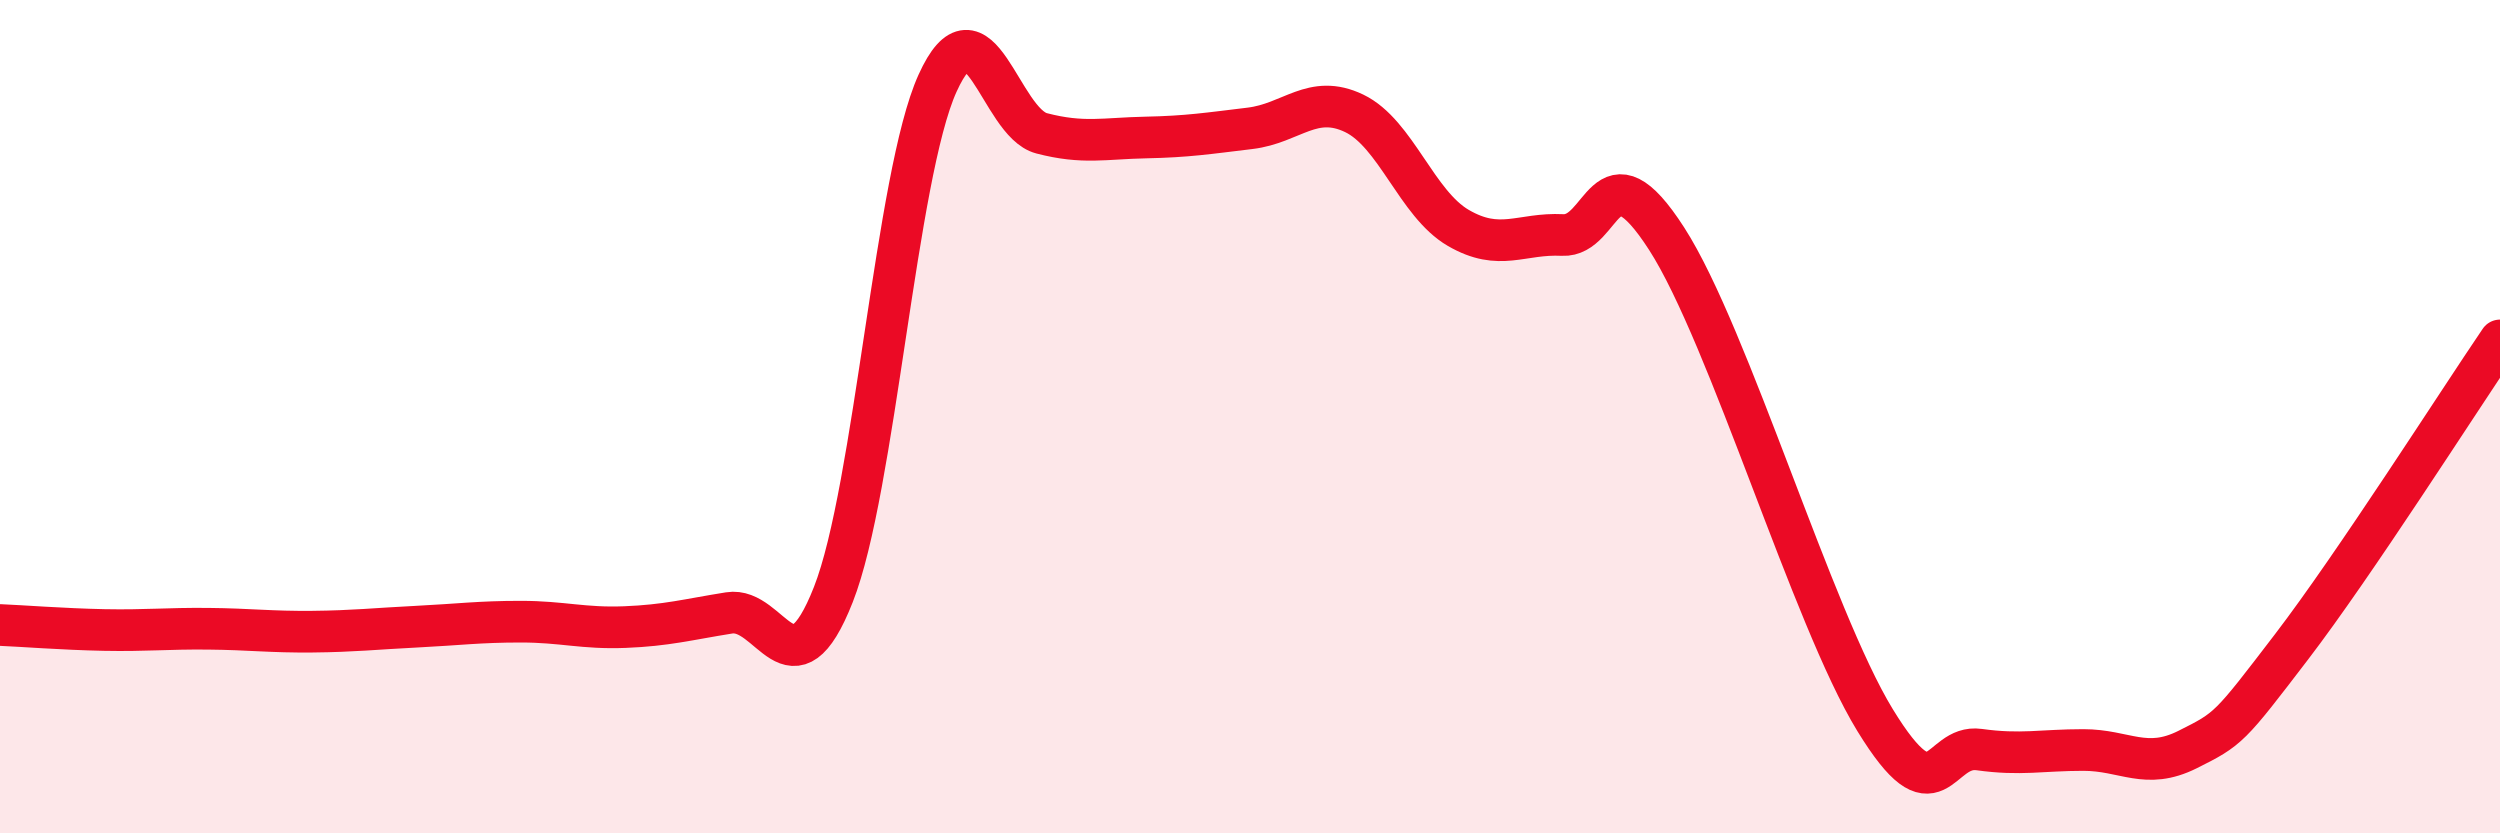
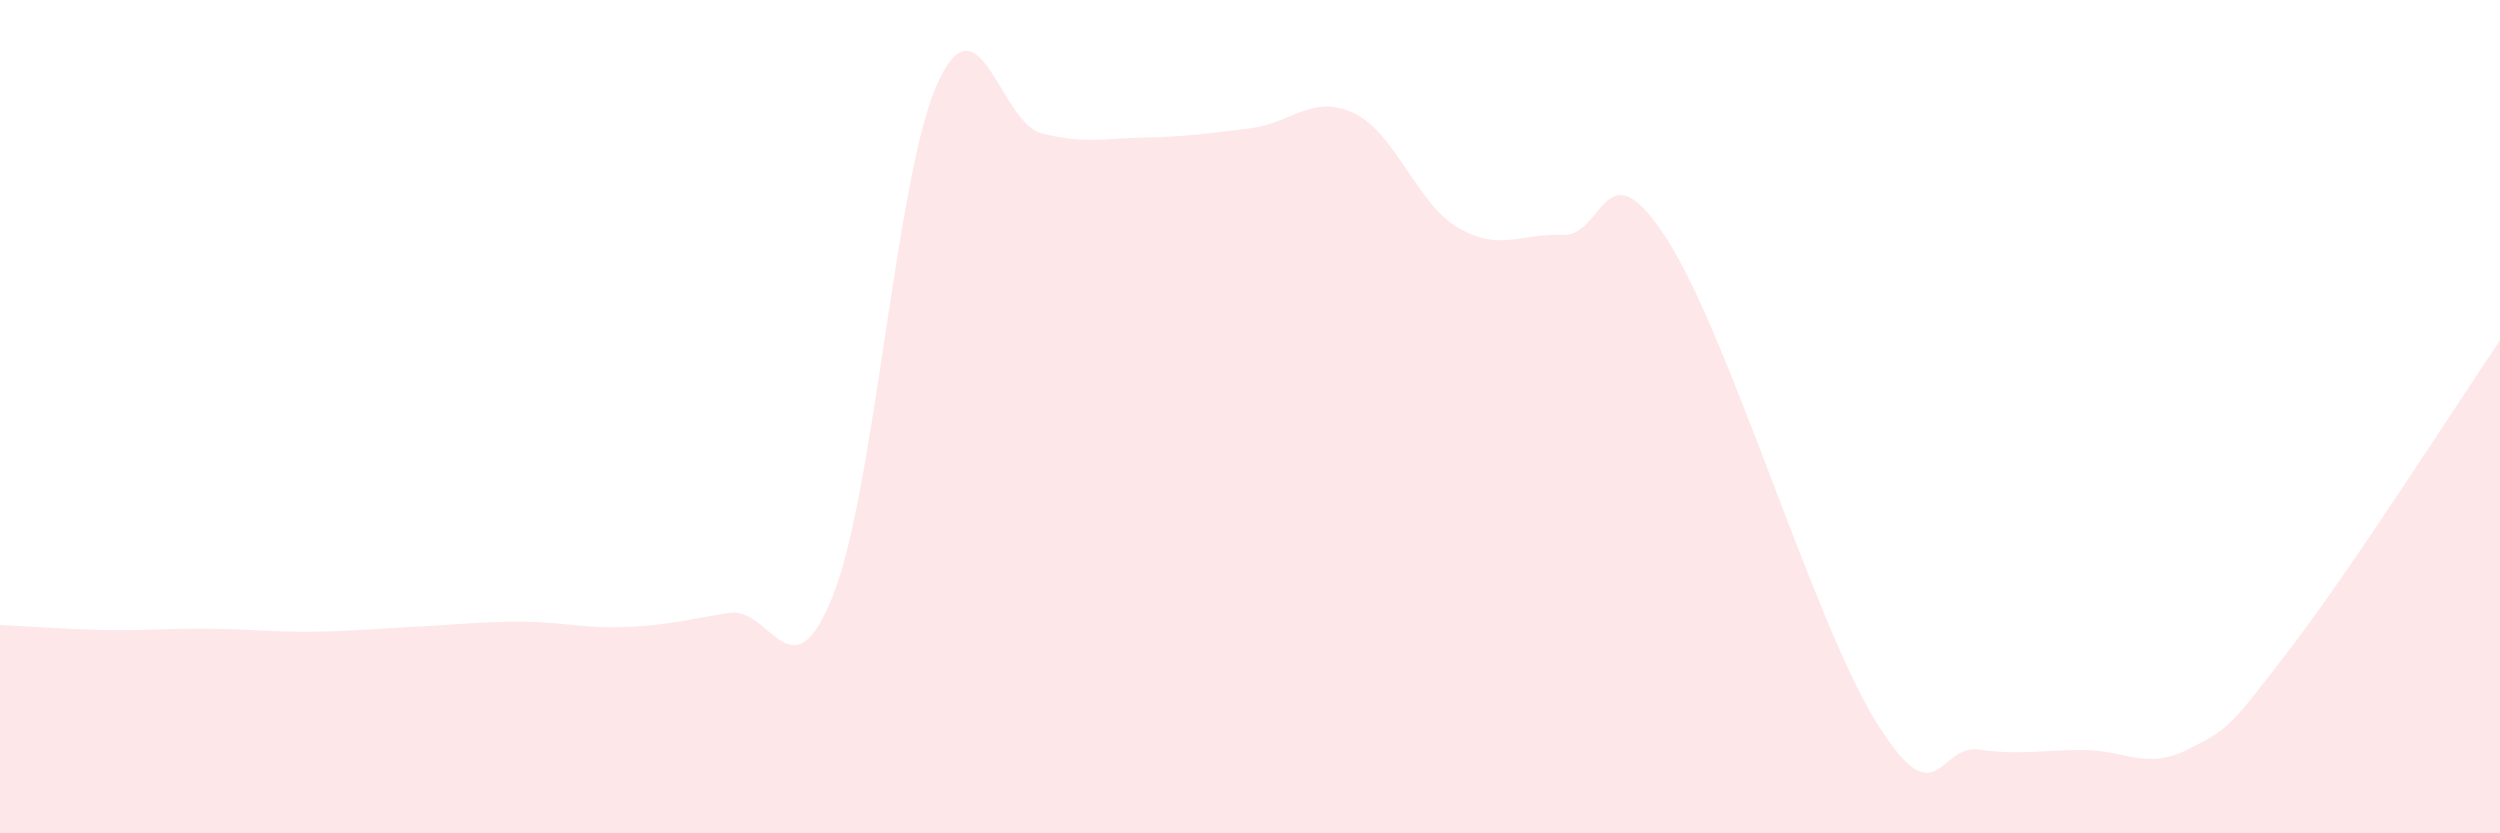
<svg xmlns="http://www.w3.org/2000/svg" width="60" height="20" viewBox="0 0 60 20">
  <path d="M 0,15 C 0.5,15.02 1.5,15.1 2.5,15.12 C 3.5,15.14 4,15.08 5,15.09 C 6,15.1 6.5,15.17 7.5,15.16 C 8.5,15.15 9,15.09 10,15.04 C 11,14.99 11.5,14.92 12.5,14.92 C 13.5,14.92 14,15.09 15,15.05 C 16,15.01 16.5,14.87 17.5,14.71 C 18.5,14.55 19,16.81 20,14.27 C 21,11.73 21.5,4.21 22.5,2 C 23.5,-0.21 24,2.94 25,3.2 C 26,3.46 26.5,3.32 27.5,3.3 C 28.5,3.28 29,3.2 30,3.08 C 31,2.96 31.5,2.24 32.5,2.72 C 33.5,3.2 34,4.89 35,5.47 C 36,6.05 36.5,5.59 37.5,5.64 C 38.5,5.69 38.5,3.4 40,5.73 C 41.5,8.06 43.5,14.83 45,17.28 C 46.5,19.73 46.5,17.85 47.5,17.99 C 48.5,18.13 49,18 50,18 C 51,18 51.5,18.49 52.5,17.99 C 53.5,17.49 53.5,17.48 55,15.52 C 56.5,13.56 59,9.64 60,8.17L60 20L0 20Z" fill="#EB0A25" opacity="0.1" stroke-linecap="round" stroke-linejoin="round" />
-   <path d="M 0,15 C 0.5,15.02 1.5,15.1 2.5,15.12 C 3.5,15.14 4,15.08 5,15.09 C 6,15.1 6.5,15.17 7.5,15.16 C 8.5,15.15 9,15.09 10,15.04 C 11,14.99 11.5,14.92 12.5,14.92 C 13.5,14.92 14,15.09 15,15.05 C 16,15.01 16.5,14.87 17.5,14.71 C 18.5,14.55 19,16.81 20,14.27 C 21,11.73 21.5,4.21 22.5,2 C 23.5,-0.21 24,2.94 25,3.2 C 26,3.46 26.5,3.32 27.5,3.3 C 28.5,3.28 29,3.2 30,3.08 C 31,2.96 31.5,2.24 32.5,2.72 C 33.5,3.2 34,4.89 35,5.47 C 36,6.05 36.5,5.59 37.5,5.64 C 38.5,5.69 38.5,3.4 40,5.73 C 41.5,8.06 43.5,14.83 45,17.28 C 46.5,19.73 46.5,17.85 47.5,17.99 C 48.5,18.13 49,18 50,18 C 51,18 51.5,18.49 52.5,17.99 C 53.5,17.49 53.5,17.48 55,15.52 C 56.5,13.56 59,9.64 60,8.17" stroke="#EB0A25" stroke-width="1" fill="none" stroke-linecap="round" stroke-linejoin="round" />
</svg>